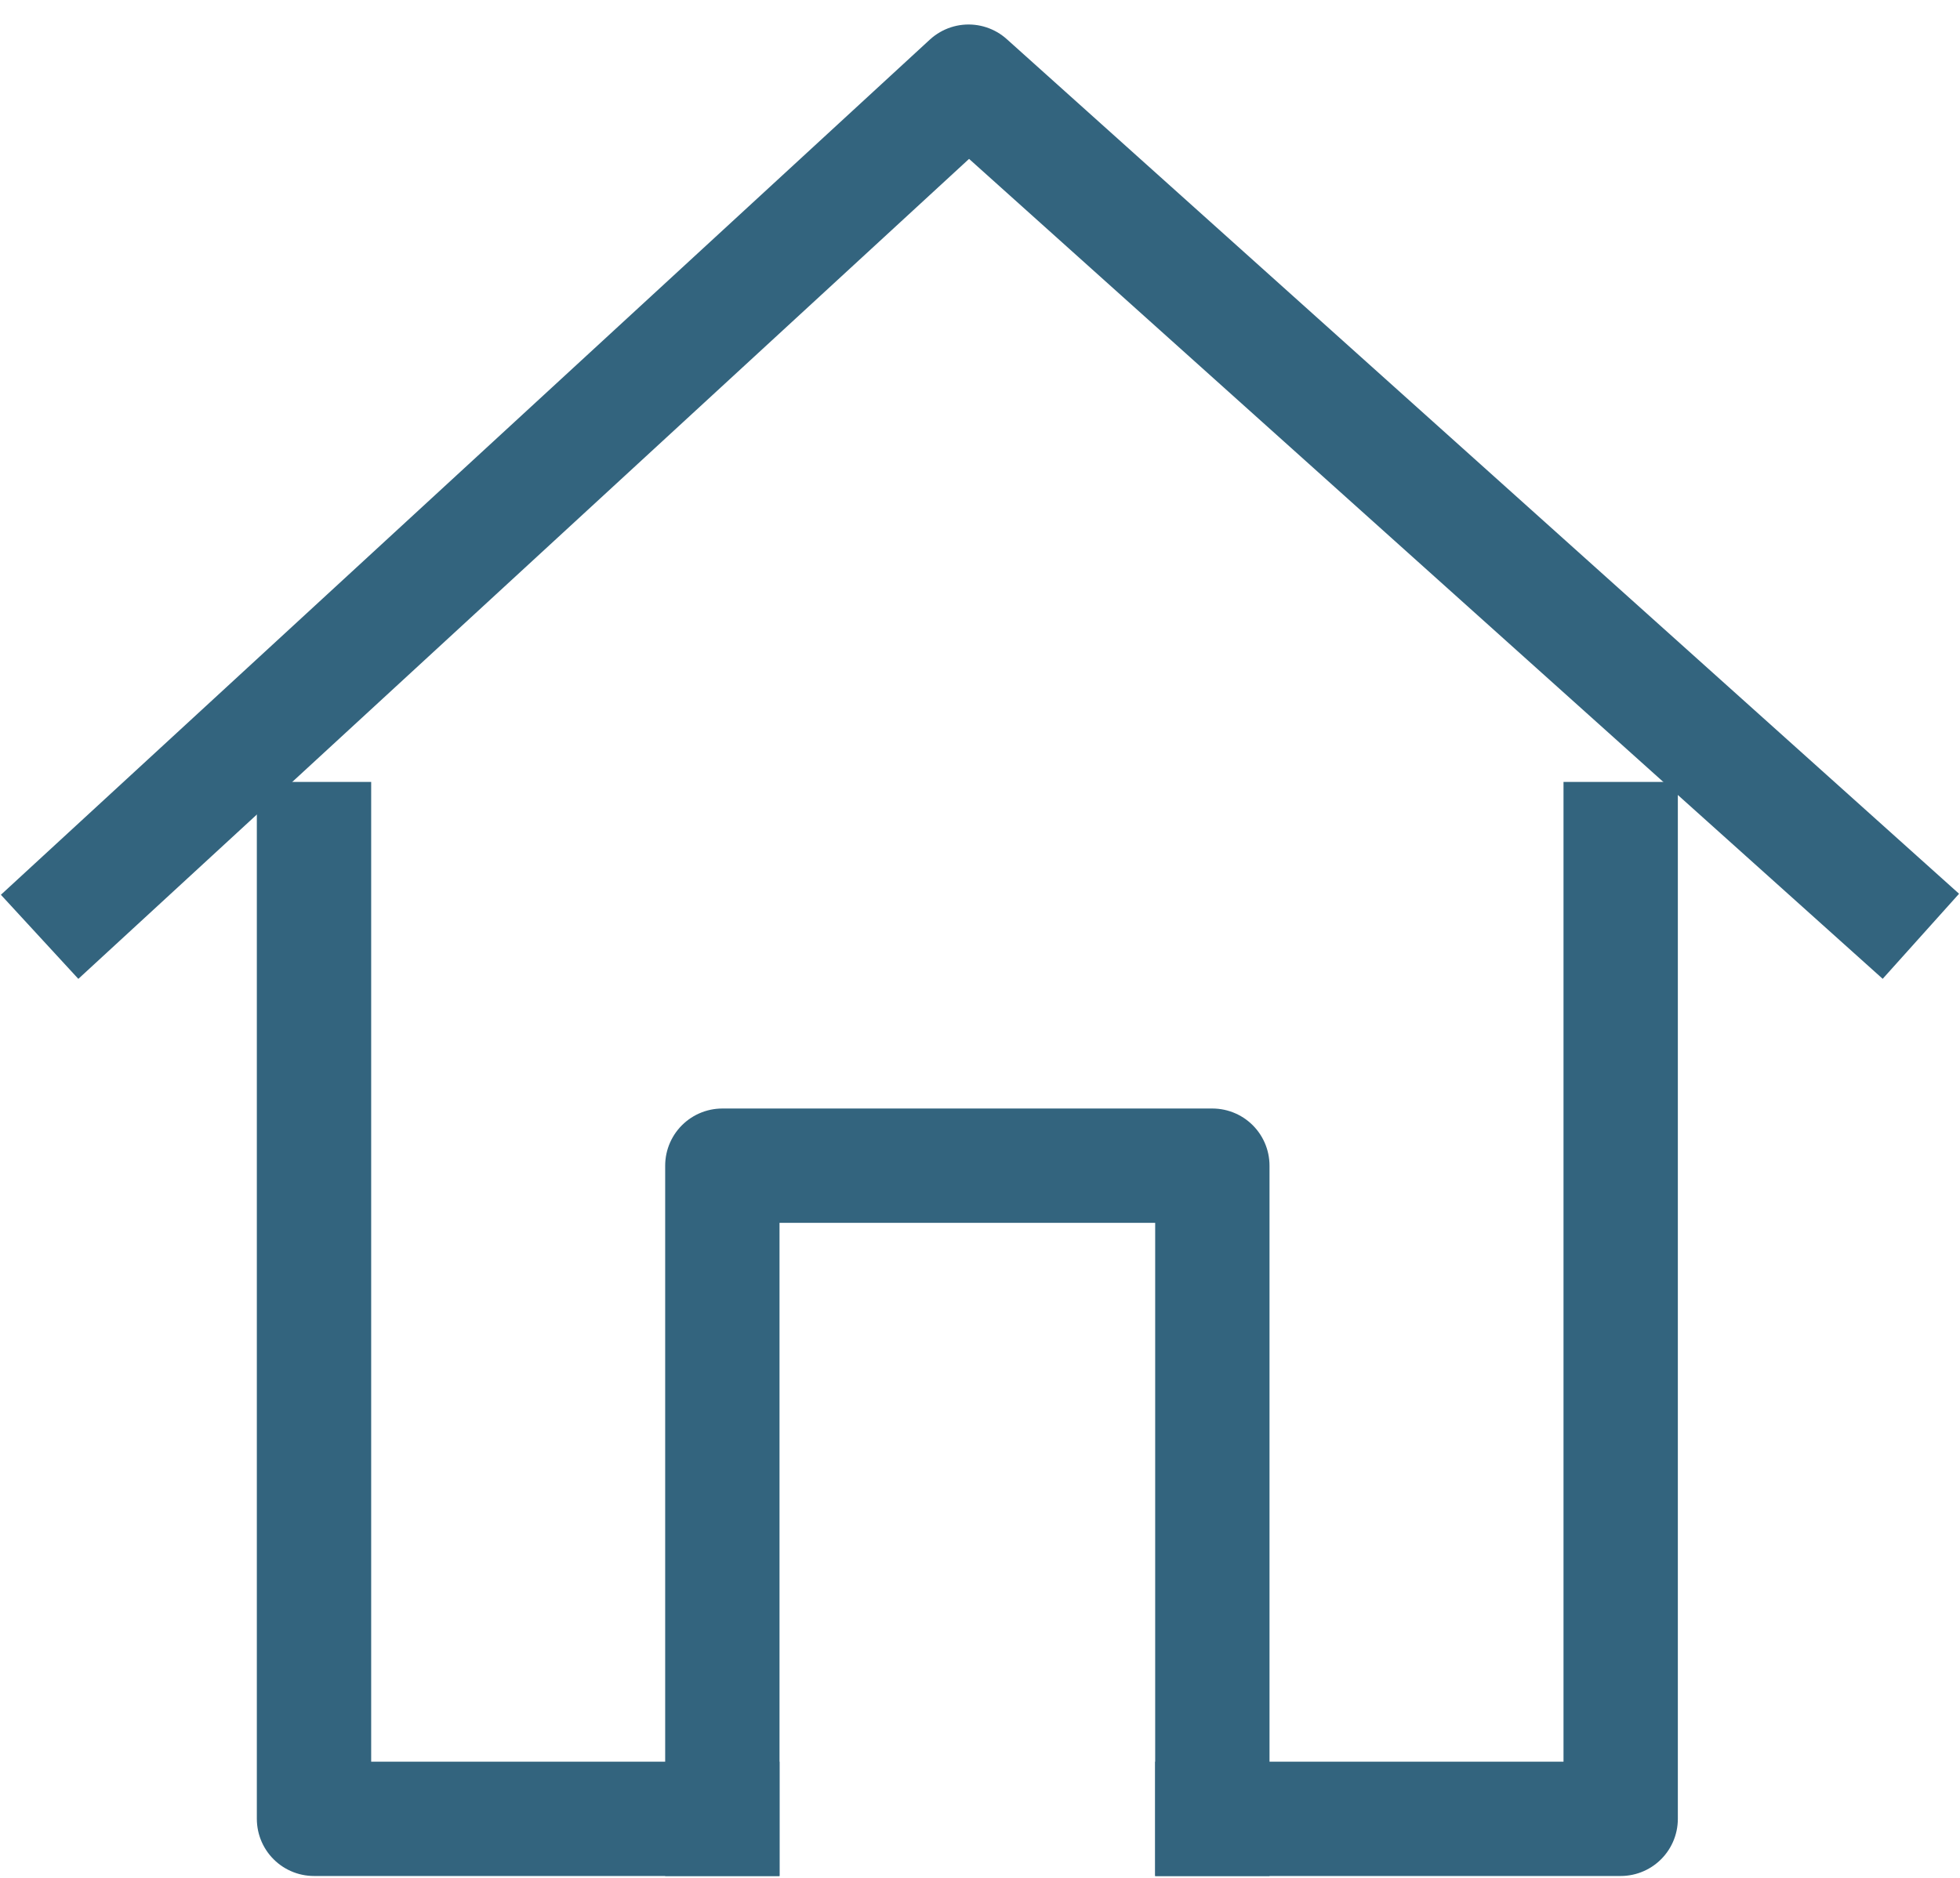
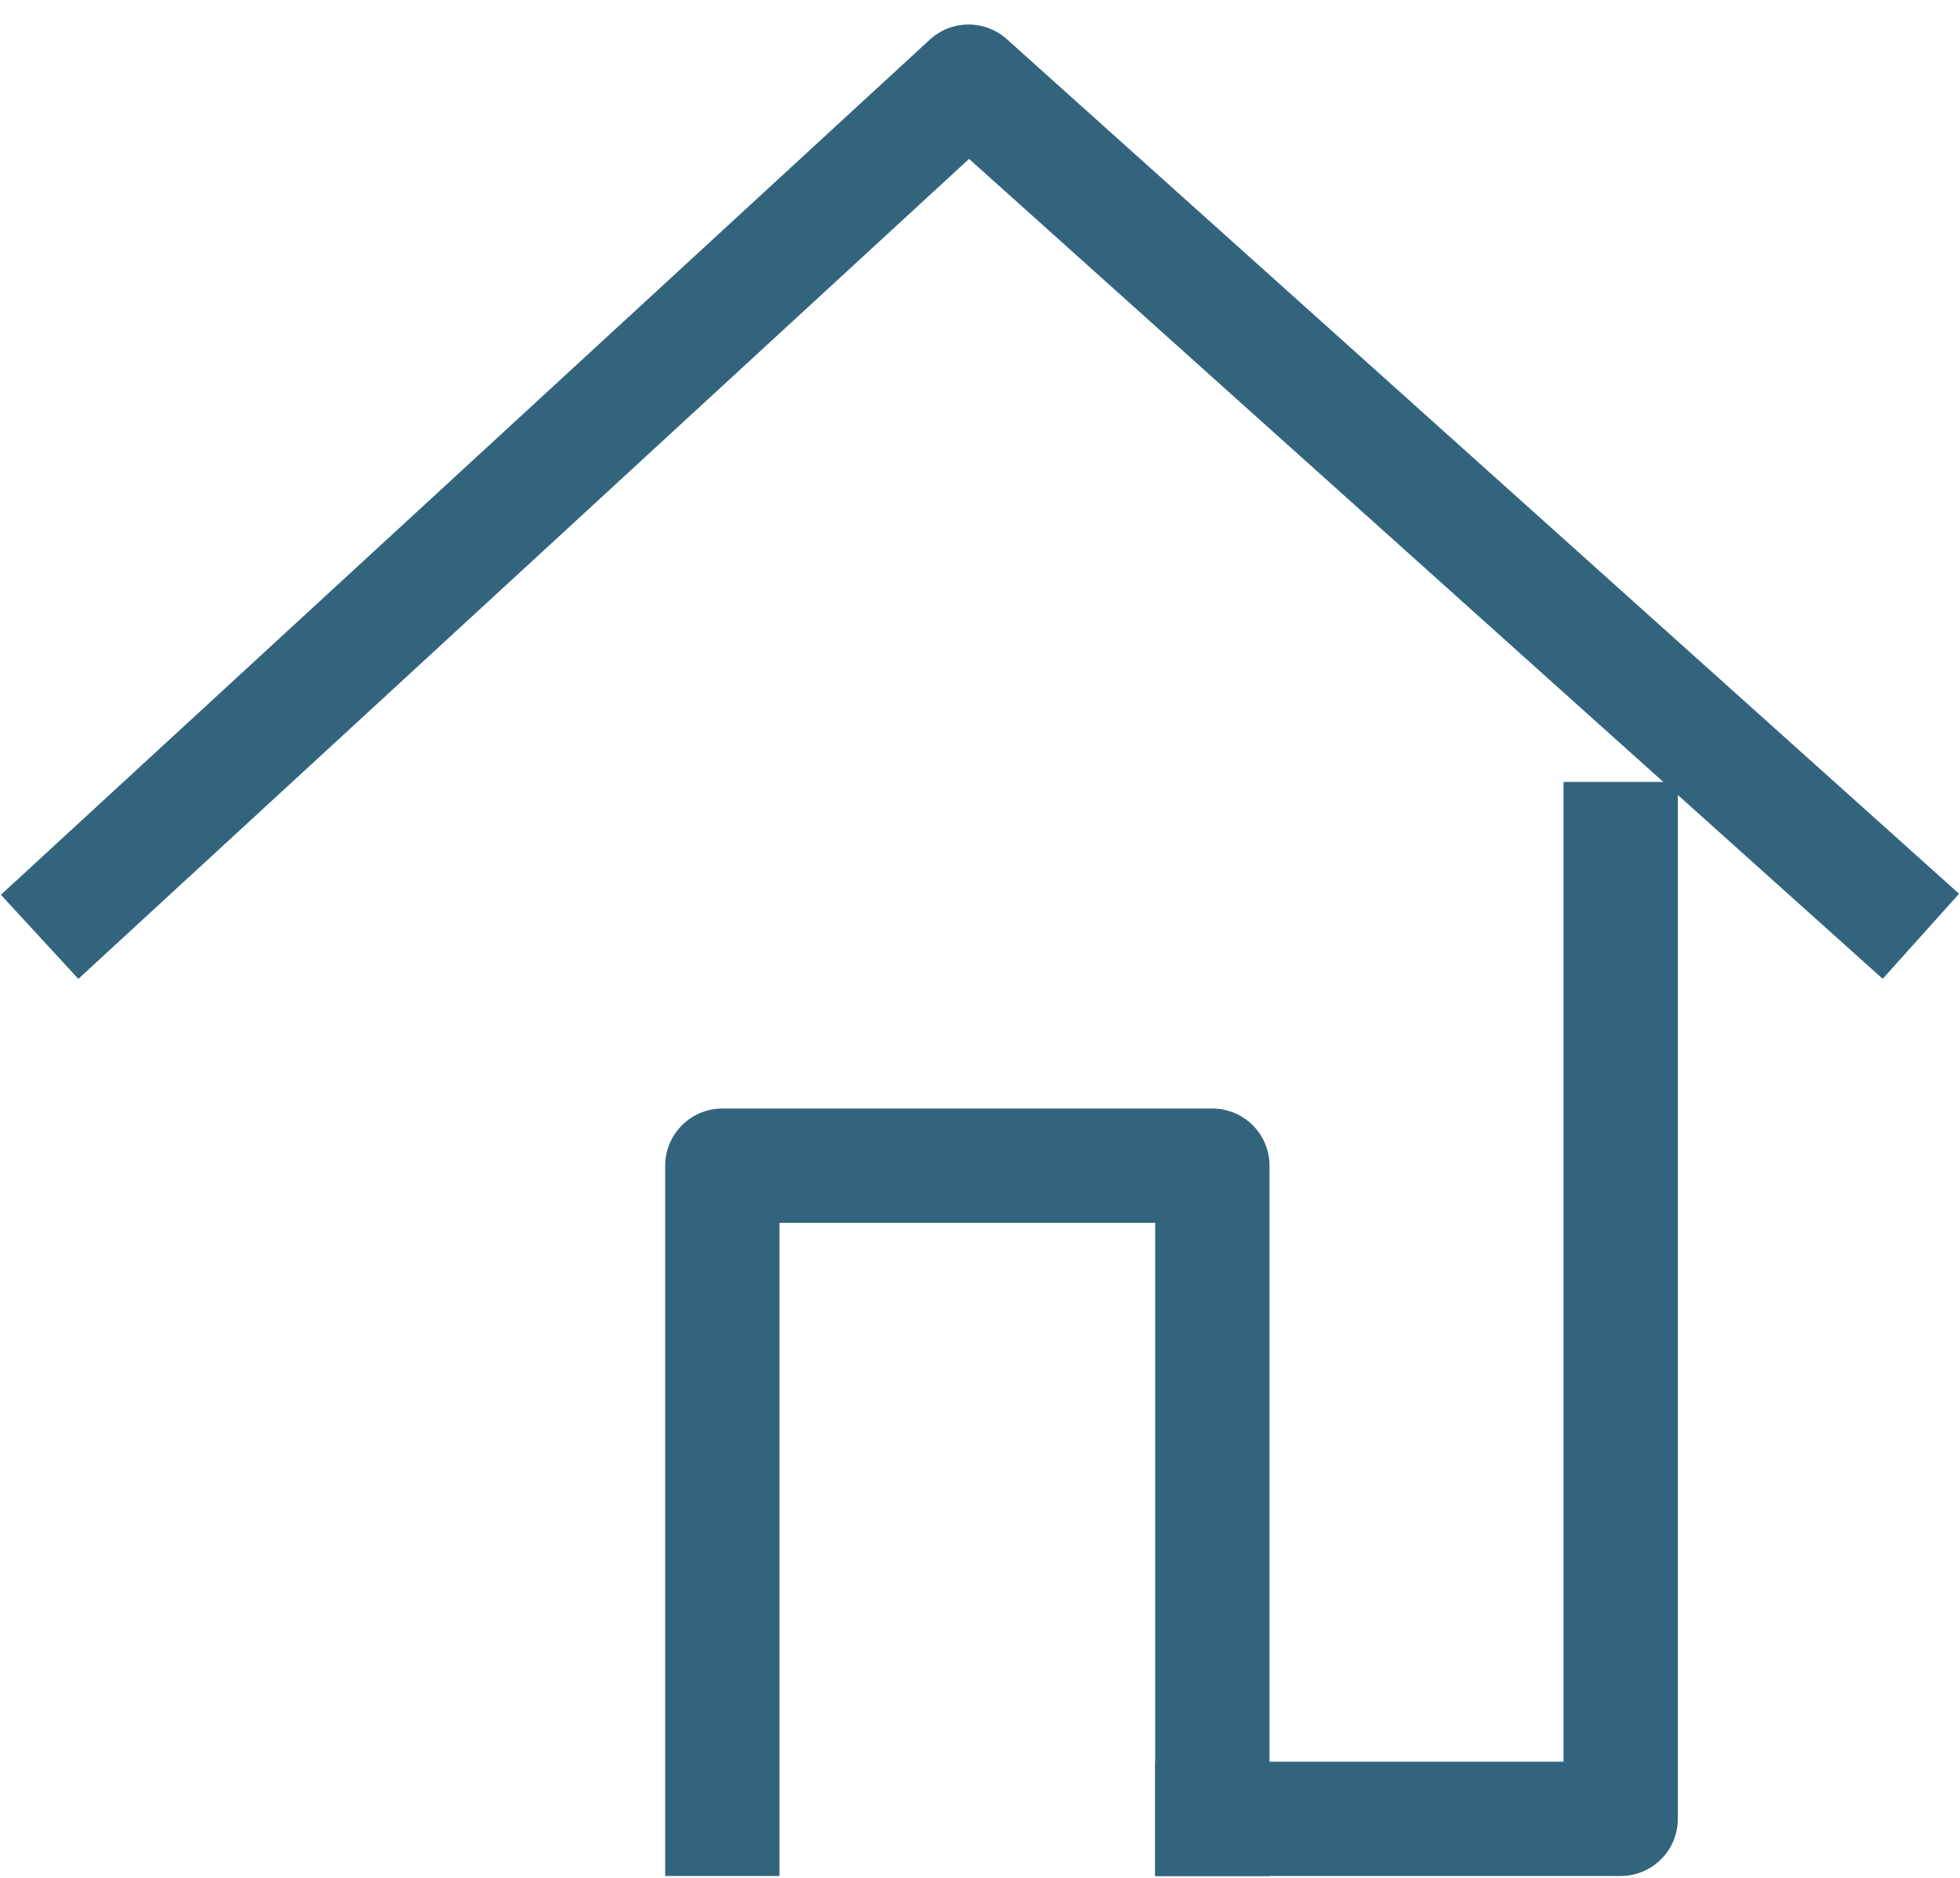
<svg xmlns="http://www.w3.org/2000/svg" width="24px" height="23px" viewBox="0 0 24 23" version="1.1">
  <title>maison</title>
  <desc>Created with Sketch.</desc>
  <g id="Symbols" stroke="none" stroke-width="1" fill="none" fill-rule="evenodd" stroke-linecap="square" stroke-linejoin="round">
    <g id="icone/maison/bleu" transform="translate(1, 1)" stroke="#33647E" stroke-width="1.4">
      <g id="maison">
        <polyline id="Rectangle" points="18.845 9.277 18.845 21.277 13.845 21.277" />
-         <polyline id="Rectangle-Copy-3" transform="translate(5.345, 15.277) scale(-1, 1) translate(-5.345, -15.277) " points="7.845 9.277 7.845 21.277 2.845 21.277" />
        <polyline id="Rectangle" transform="translate(10.845, 17.277) scale(1, -1) translate(-10.845, -17.277) " points="13.845 13.277 13.845 21.277 7.845 21.277 7.845 13.277" />
        <polyline id="Path-4" points="0 10 10.86 0 22 10" />
      </g>
    </g>
  </g>
</svg>